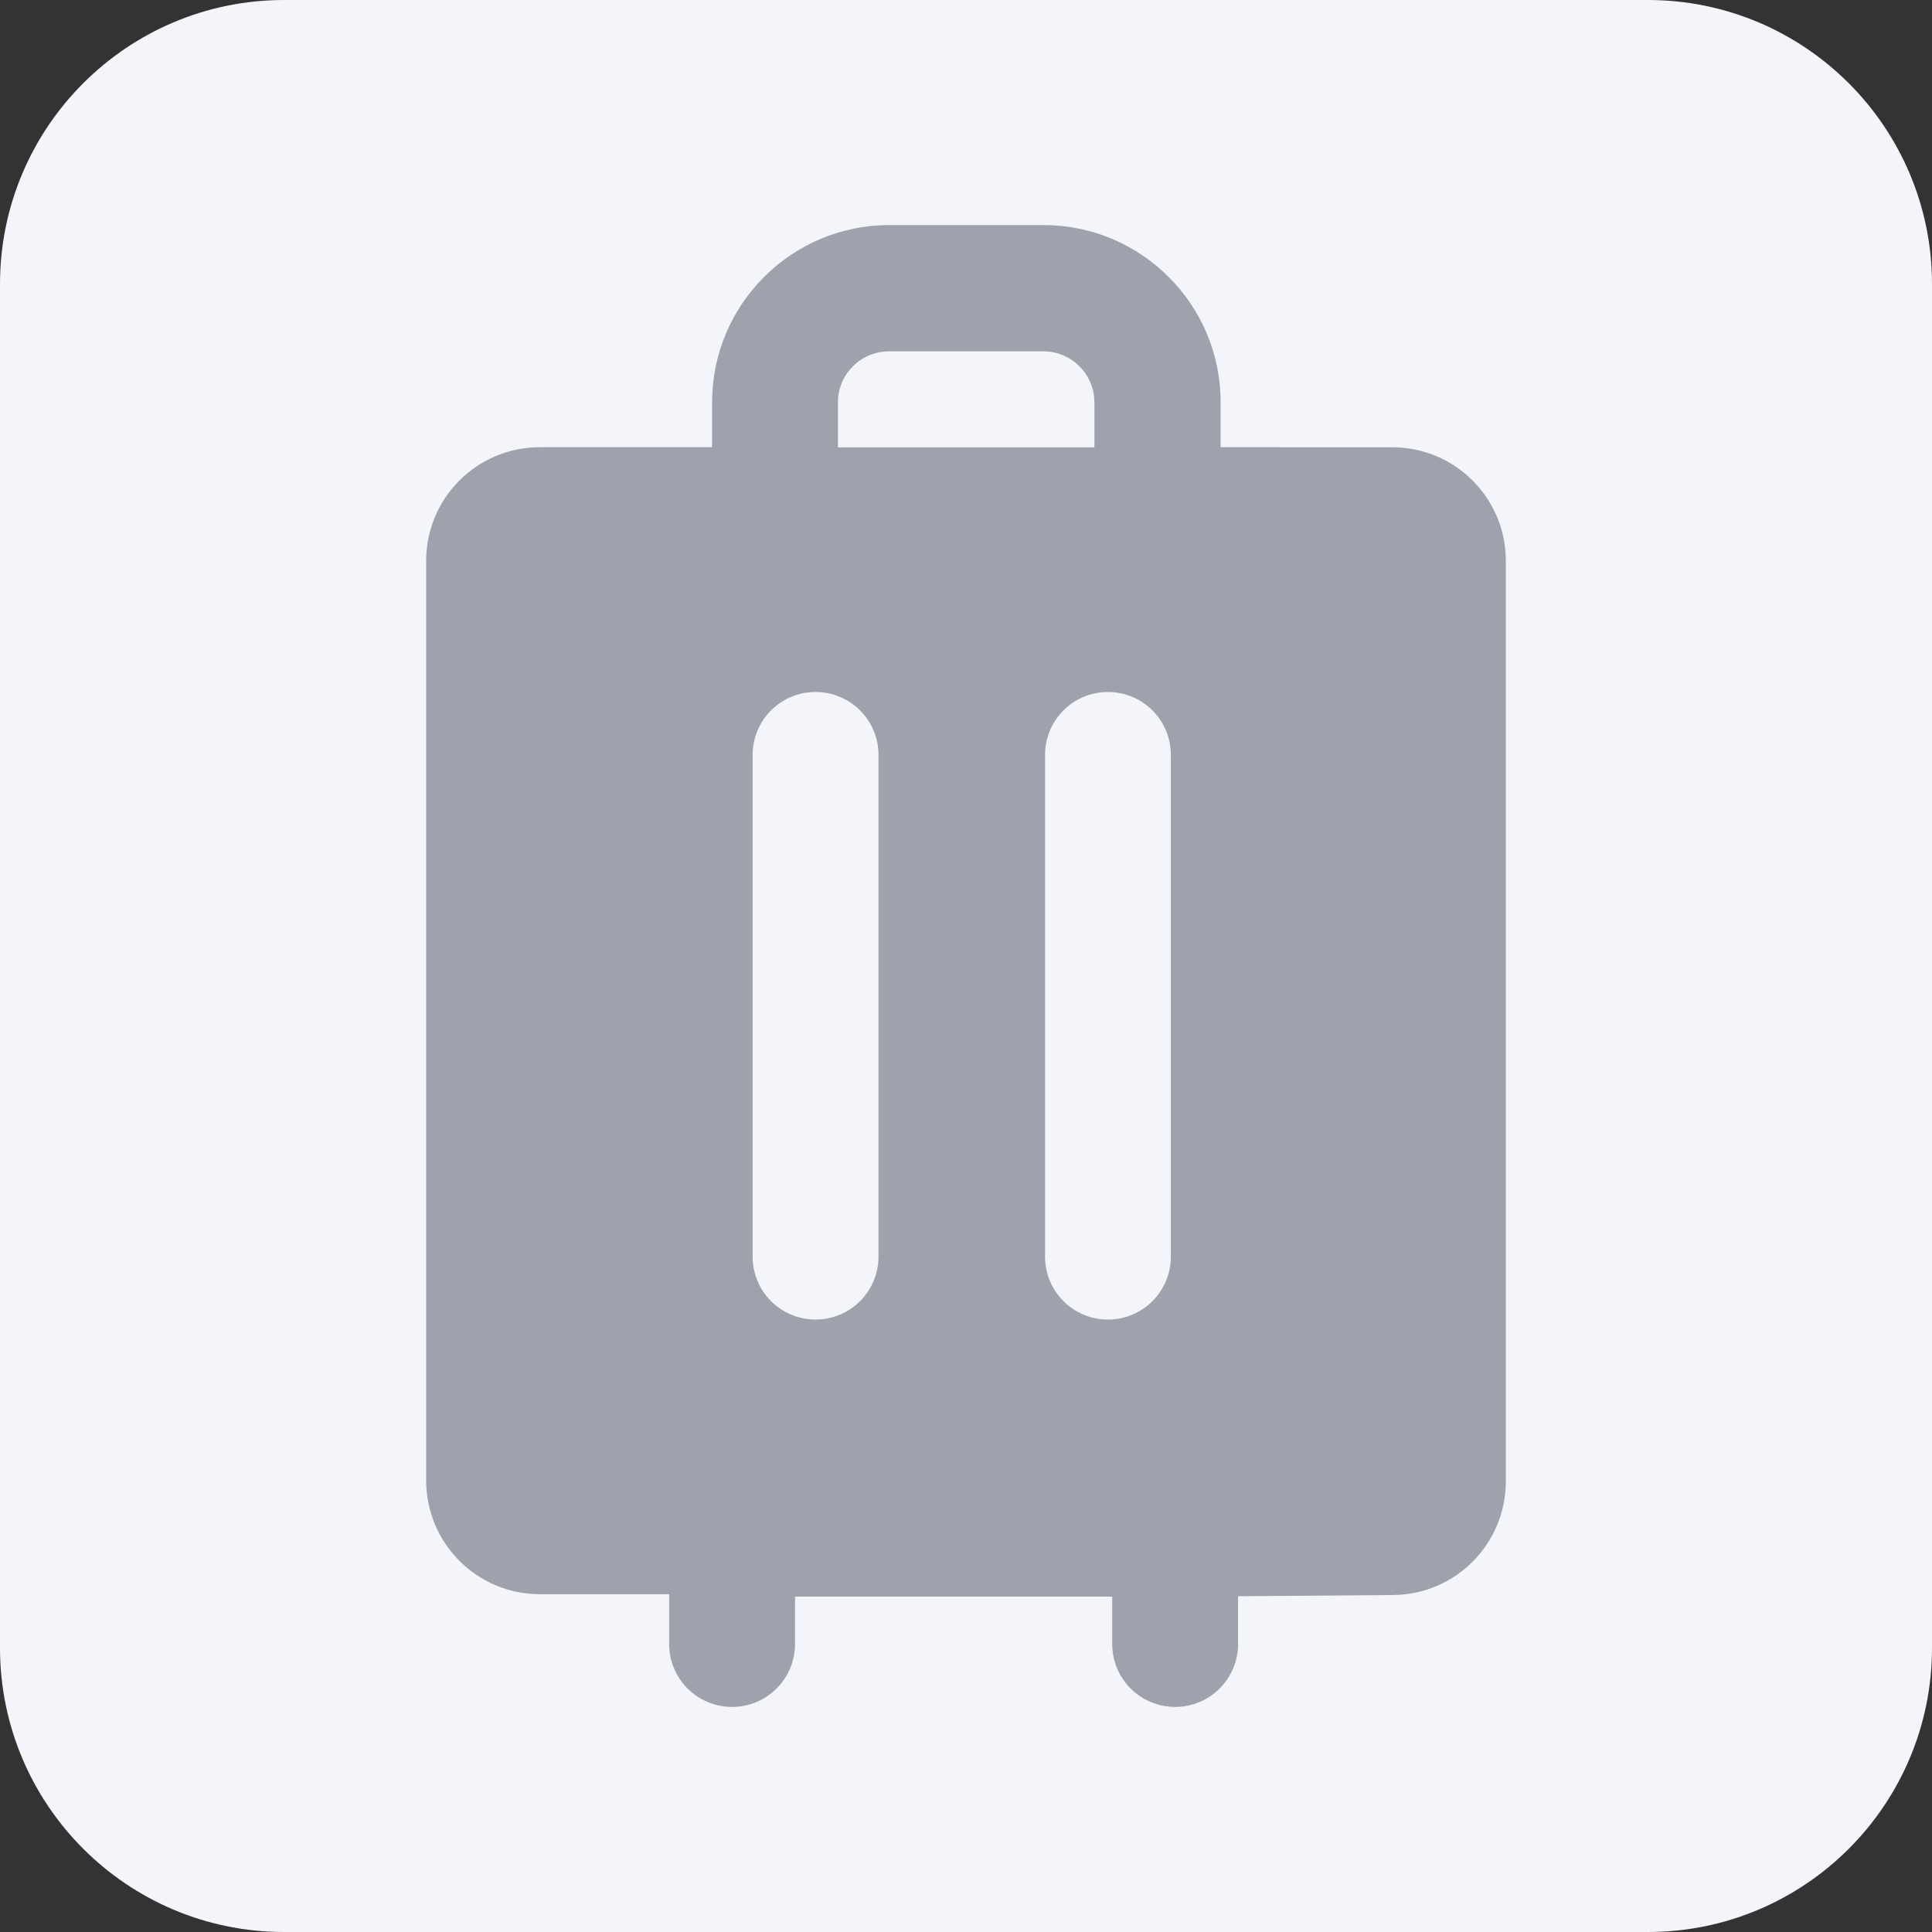
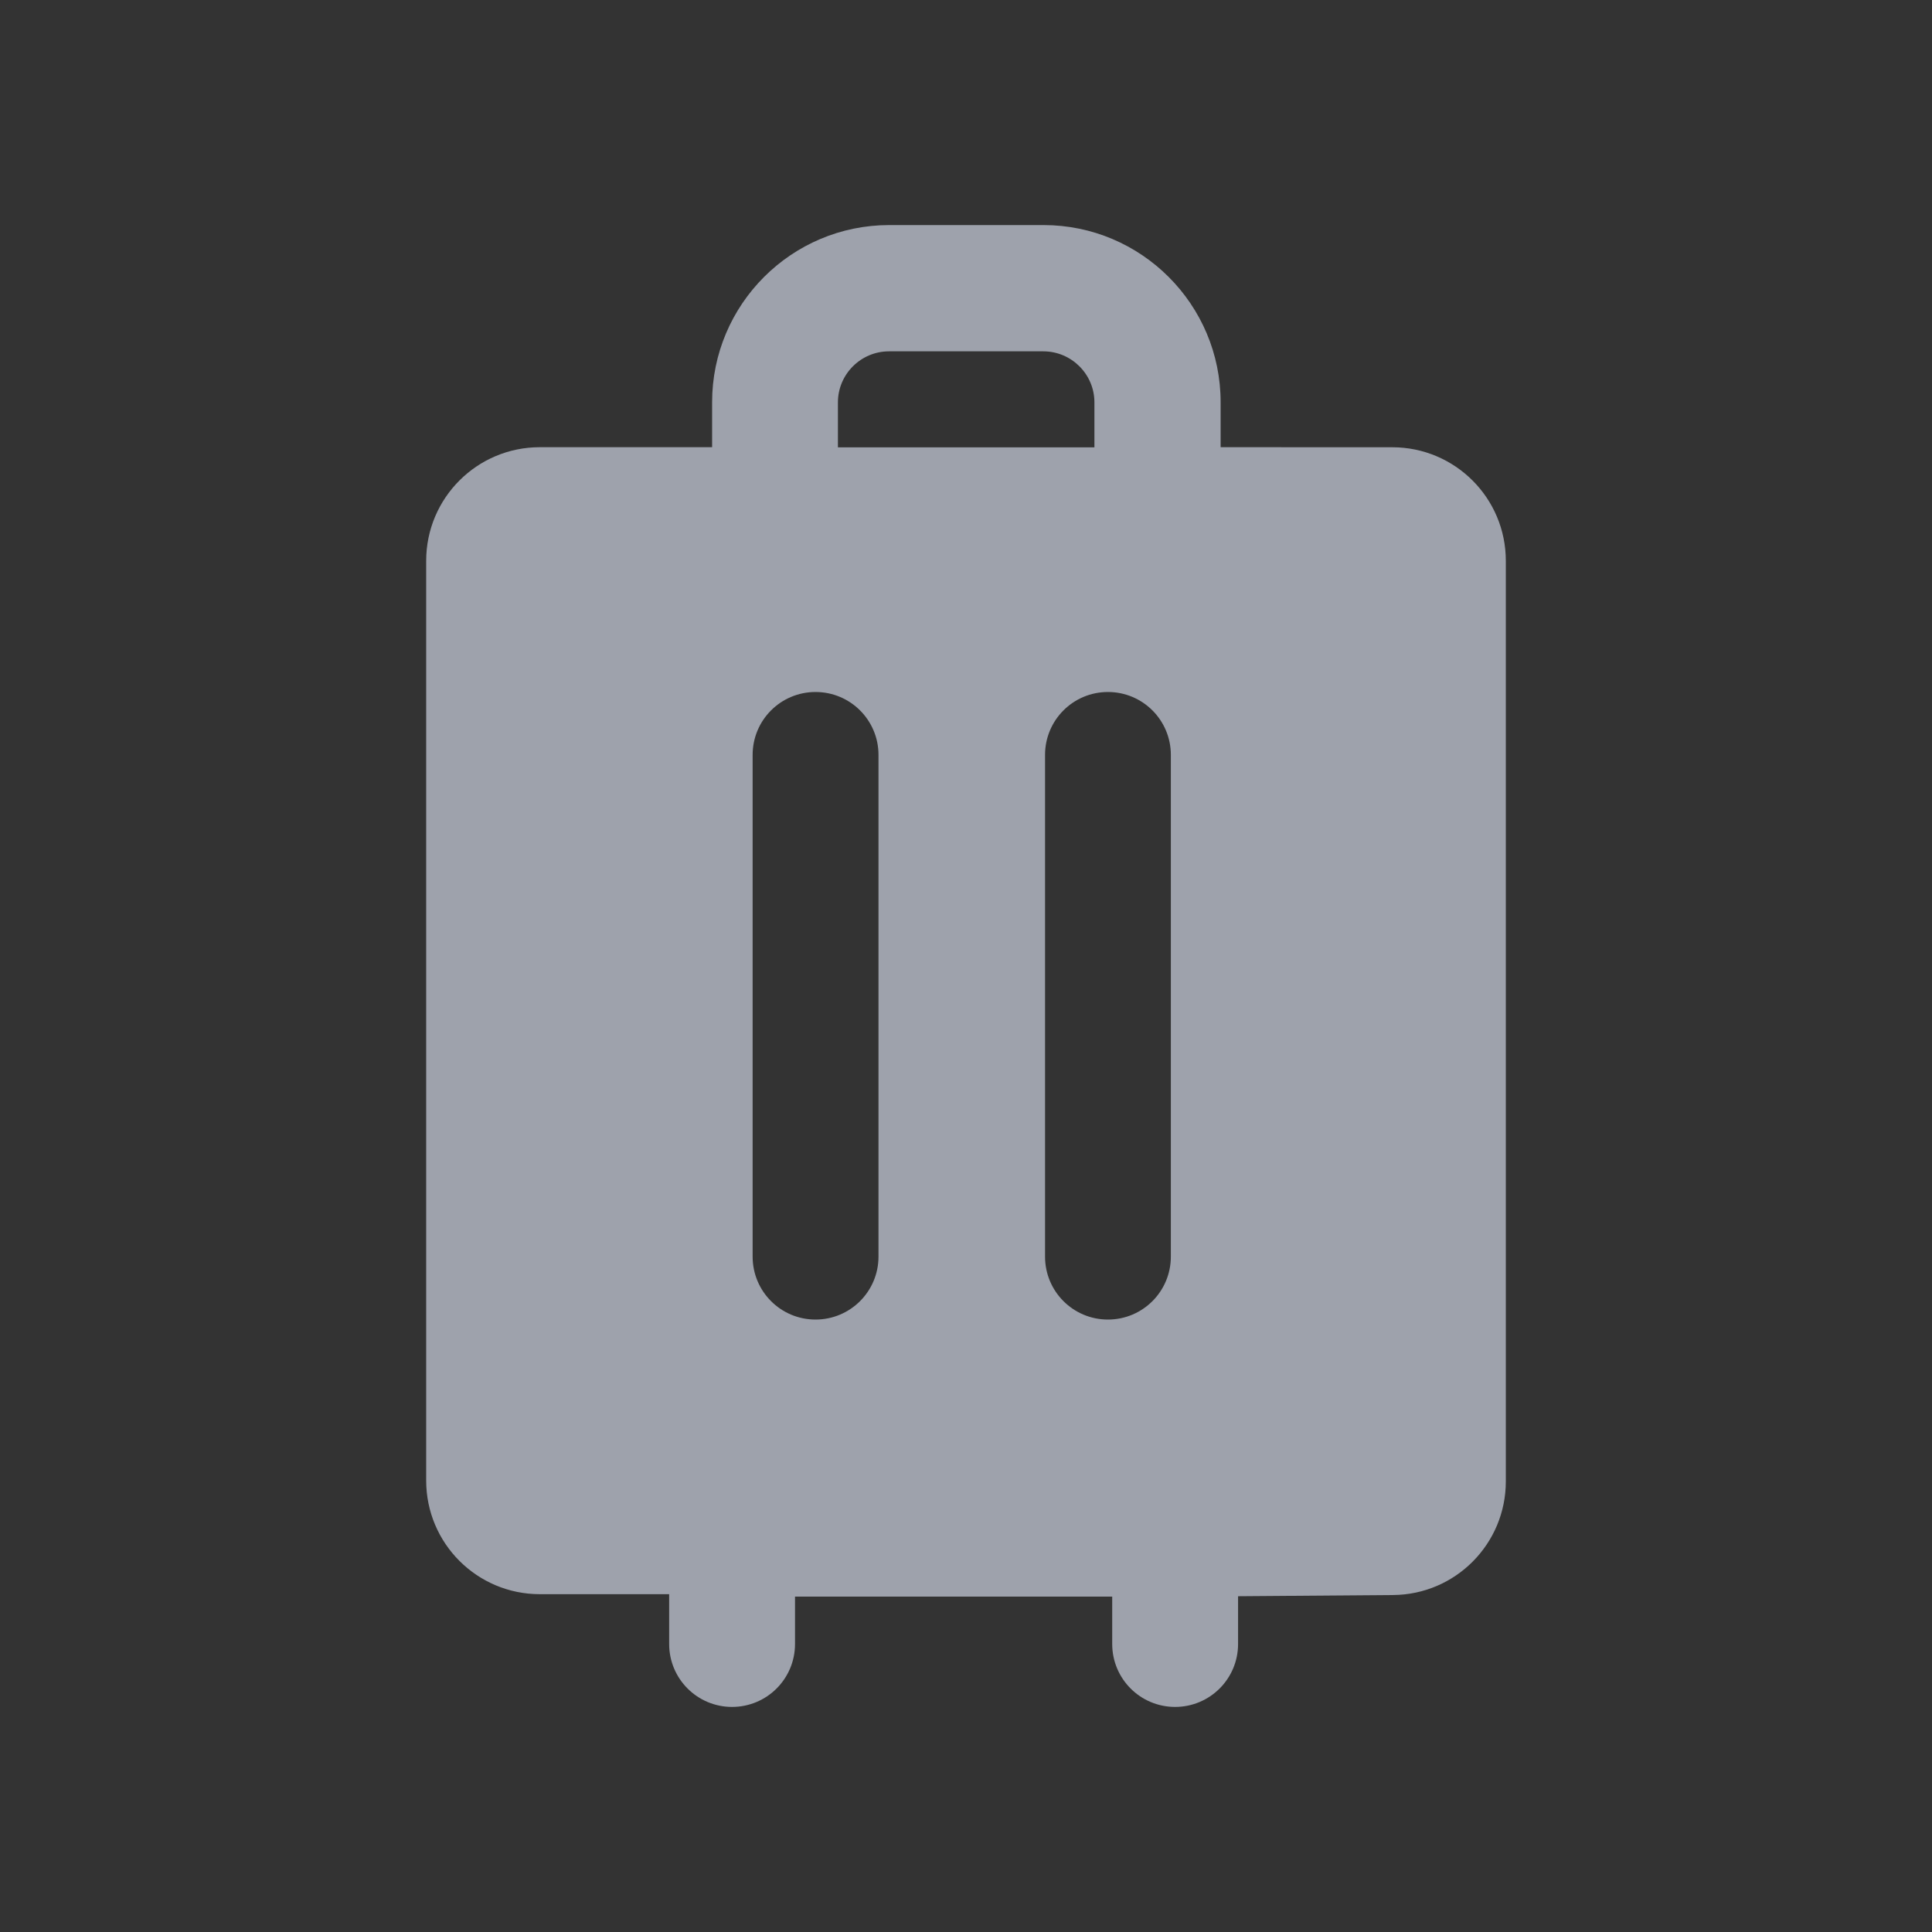
<svg xmlns="http://www.w3.org/2000/svg" width="34" height="34" viewBox="0 0 34 34" fill="none">
  <rect x="0" y="0" width="34" height="34" fill="#333333" stroke="none" />
-   <path d="M0 5C0 2.239 2.239 0 5 0H29C31.761 0 34 2.239 34 5V29C34 31.761 31.761 34 29 34H5C2.239 34 0 31.761 0 29V5Z" fill="#F3F5FA" />
  <path d="M21.599 7.87H21.481V7.078C21.481 5.359 20.084 3.961 18.365 3.961H15.648C13.929 3.961 12.532 5.359 12.532 7.078V7.87H12.411C11.323 7.87 10.315 7.87 9.5 7.87C8.395 7.87 7.5 8.765 7.5 9.87V26.055C7.5 27.16 8.395 28.055 9.5 28.055H11.776V28.931C11.776 29.544 12.271 30.039 12.883 30.039C13.496 30.039 13.991 29.544 13.991 28.931V28.098H19.573V28.931C19.573 29.544 20.068 30.039 20.68 30.039C21.292 30.039 21.788 29.544 21.788 28.931V28.091L24.515 28.07C25.614 28.062 26.5 27.169 26.5 26.07V9.87C26.5 8.766 25.607 7.872 24.503 7.871C23.69 7.87 22.686 7.87 21.599 7.87ZM14.746 7.081C14.746 6.586 15.15 6.183 15.645 6.183H18.361C18.856 6.183 19.26 6.586 19.26 7.081V7.873H14.746V7.081ZM15.46 22.114C15.46 22.727 14.964 23.222 14.352 23.222C13.74 23.222 13.245 22.727 13.245 22.114V13.285C13.245 12.673 13.74 12.178 14.352 12.178C14.964 12.178 15.46 12.673 15.46 13.285V22.114ZM18.391 22.114V13.285C18.391 12.673 18.886 12.178 19.498 12.178C20.11 12.178 20.605 12.673 20.605 13.285V22.114C20.605 22.727 20.11 23.222 19.498 23.222C18.886 23.222 18.391 22.727 18.391 22.114Z" fill="#9EA2AC" />
</svg>